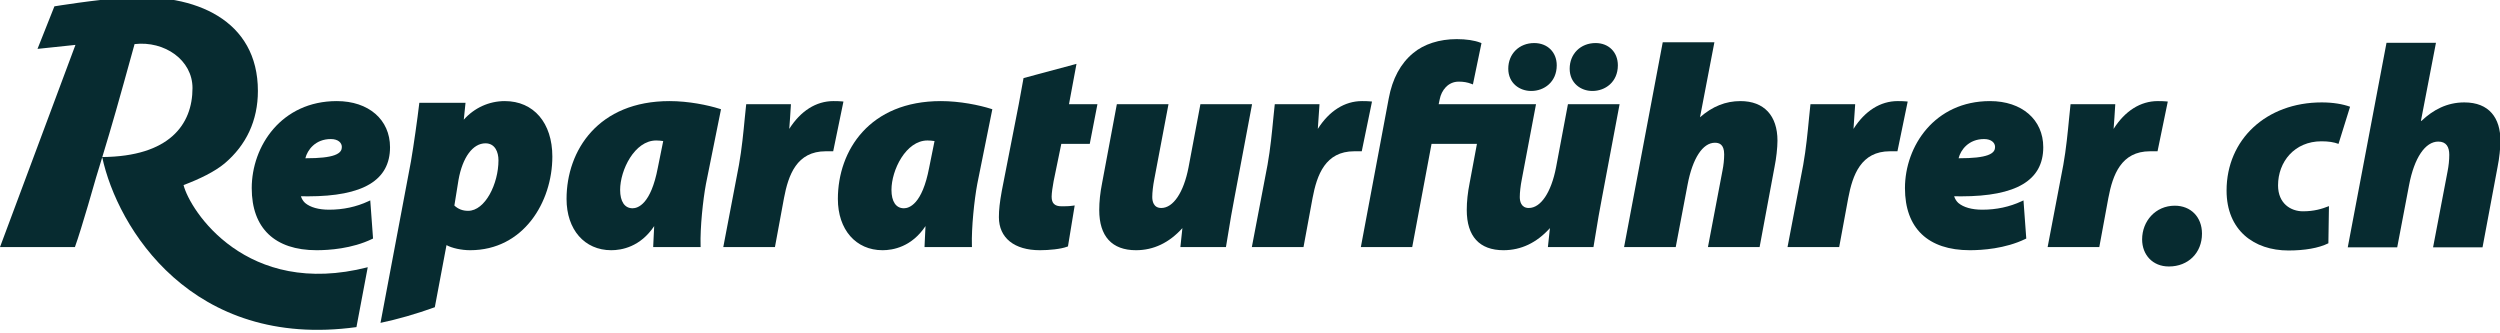
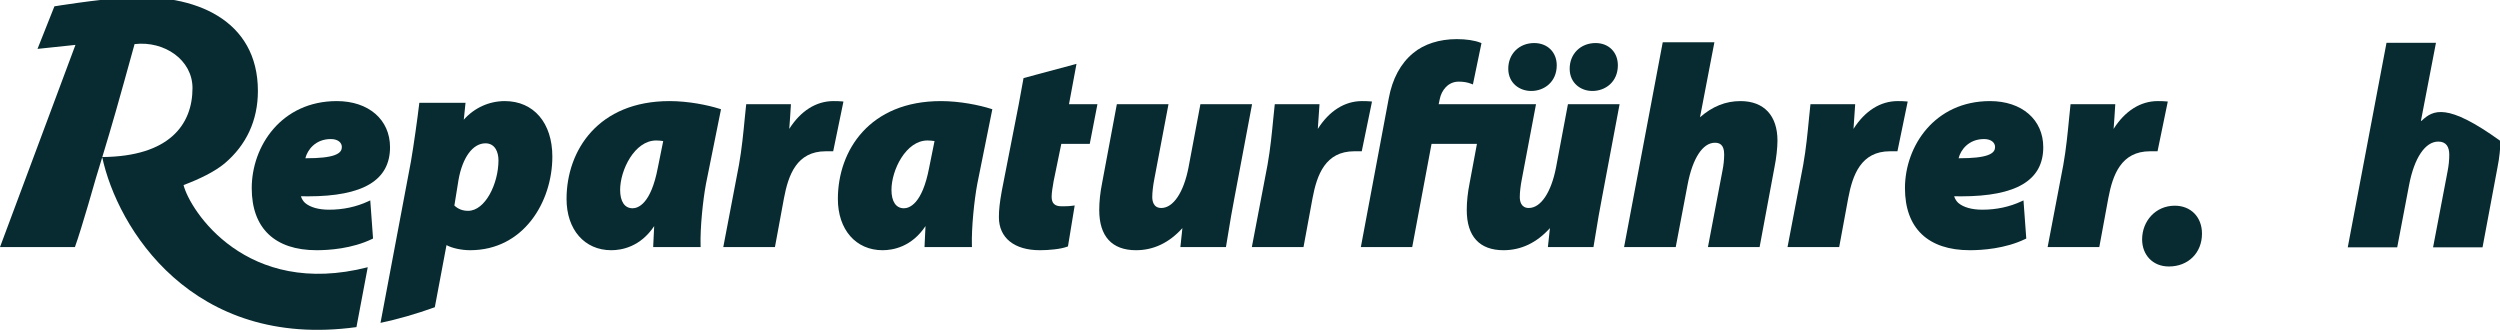
<svg xmlns="http://www.w3.org/2000/svg" width="263px" height="35px" viewBox="0 0 263 35">
  <title>01 Symbol/Logo DE</title>
  <g id="01-Symbol/Logo-DE" stroke="none" stroke-width="1" fill="none" fill-rule="evenodd">
    <g id="Group-2" transform="translate(0, -0.3)" fill="#072B30">
      <path d="M167.5,9.869 L167.53,9.869 C168.856,9.869 170.199,8.941 170.199,7.169 C170.199,5.791 169.237,4.829 167.859,4.829 C166.278,4.829 165.13,5.964 165.13,7.528 C165.13,9.064 166.323,9.869 167.5,9.869" id="Fill-1" />
      <path d="M161.07,9.869 L161.1,9.869 C162.426,9.869 163.769,8.941 163.769,7.169 C163.769,5.791 162.795,4.829 161.399,4.829 C159.818,4.829 158.67,5.964 158.67,7.528 C158.67,9.064 159.877,9.869 161.07,9.869" id="Fill-3" />
      <path d="M32.398,20.954 C38.207,20.953 41.031,19.264 41.031,15.788 C41.031,12.886 38.781,10.935 35.431,10.935 C29.618,10.935 26.482,15.654 26.482,20.094 C26.482,24.304 28.906,26.622 33.308,26.622 C34.579,26.622 37.027,26.468 39.148,25.439 L39.245,25.393 L38.951,21.381 L38.744,21.477 C37.485,22.063 36.099,22.36 34.624,22.36 C33.521,22.36 32.646,22.114 32.097,21.652 C31.899,21.474 31.741,21.219 31.655,20.945 C31.908,20.951 32.154,20.954 32.397,20.954 L32.398,20.954 Z M34.803,14.928 C35.599,14.928 35.962,15.343 35.962,15.758 C35.962,16.03 35.875,16.373 35.198,16.621 C34.596,16.841 33.621,16.948 32.217,16.948 L32.124,16.947 C32.34,16.075 33.178,14.928 34.803,14.928 L34.803,14.928 Z" id="Fill-5" />
      <path d="M70.435,10.935 C62.951,10.935 59.601,16.106 59.601,21.231 C59.601,24.455 61.491,26.622 64.304,26.622 C65.388,26.622 67.362,26.281 68.821,24.083 C68.81,24.34 68.796,24.598 68.782,24.856 C68.76,25.283 68.737,25.711 68.722,26.13 L68.716,26.293 L73.707,26.293 L73.702,26.131 C73.644,24.283 73.951,21.326 74.267,19.647 L75.85,11.793 L75.716,11.75 C74.478,11.357 72.44,10.935 70.435,10.935 M69.029,15.078 C69.239,15.078 69.515,15.101 69.77,15.139 L69.204,17.942 C68.473,21.794 67.102,22.21 66.547,22.21 C65.715,22.21 65.238,21.504 65.238,20.274 C65.238,18.205 66.75,15.078 69.029,15.078" id="Fill-7" />
      <path d="M88.557,10.966 C88.25,10.935 87.97,10.935 87.674,10.935 C85.859,10.935 84.224,11.97 83.029,13.86 C83.094,13.073 83.143,12.286 83.195,11.431 L83.205,11.264 L78.503,11.264 L78.486,11.403 C78.443,11.757 78.397,12.232 78.344,12.786 C78.215,14.137 78.037,15.989 77.74,17.643 L76.089,26.293 L81.524,26.293 L82.475,21.141 C82.935,18.704 83.816,16.214 86.866,16.214 L87.652,16.214 L88.73,10.984 L88.557,10.966 Z" id="Fill-9" />
      <path d="M98.978,10.935 C91.494,10.935 88.144,16.106 88.144,21.231 C88.144,24.455 90.034,26.622 92.847,26.622 C93.931,26.622 95.905,26.281 97.364,24.083 C97.353,24.34 97.339,24.598 97.325,24.856 C97.303,25.283 97.28,25.711 97.266,26.13 L97.26,26.293 L102.25,26.293 L102.245,26.131 C102.188,24.283 102.494,21.326 102.81,19.647 L104.393,11.793 L104.259,11.75 C103.021,11.357 100.983,10.935 98.978,10.935 M97.572,15.078 C97.782,15.078 98.059,15.101 98.313,15.139 L97.747,17.942 C97.016,21.794 95.645,22.21 95.09,22.21 C94.258,22.21 93.782,21.504 93.782,20.274 C93.782,18.205 95.294,15.078 97.572,15.078" id="Fill-11" />
      <path d="M113.247,7.018 L107.676,8.514 L107.174,11.264 L105.386,20.396 C105.168,21.605 105.084,22.376 105.084,23.145 C105.084,25.322 106.697,26.622 109.398,26.622 C110.343,26.622 111.596,26.508 112.266,26.252 L112.35,26.22 L113.057,21.912 L112.845,21.942 C112.437,22.001 112.03,22.001 111.671,22.001 C110.953,22.001 110.632,21.69 110.632,20.991 C110.632,20.612 110.739,19.909 110.838,19.378 L111.649,15.437 L114.642,15.437 L115.45,11.264 L112.458,11.264 L113.247,7.018 Z" id="Fill-13" />
      <path d="M125.033,17.911 C124.524,20.545 123.426,22.18 122.167,22.18 C121.342,22.18 121.218,21.454 121.218,21.022 C121.218,20.548 121.301,19.815 121.424,19.197 L122.925,11.264 L117.492,11.264 L115.942,19.555 C115.739,20.571 115.64,21.501 115.64,22.397 C115.64,25.161 116.977,26.622 119.506,26.622 C121.358,26.622 122.998,25.84 124.388,24.297 L124.176,26.293 L128.969,26.293 L128.991,26.163 C129.069,25.716 129.146,25.238 129.229,24.728 C129.401,23.671 129.596,22.473 129.858,21.14 L131.717,11.264 L126.283,11.264 L125.033,17.911 Z" id="Fill-15" />
      <path d="M143.278,10.935 C141.464,10.935 139.829,11.97 138.634,13.86 C138.698,13.073 138.748,12.286 138.8,11.431 L138.81,11.264 L134.108,11.264 L134.091,11.403 C134.047,11.757 134.002,12.232 133.949,12.786 C133.819,14.137 133.642,15.989 133.344,17.643 L131.694,26.293 L137.129,26.293 L138.08,21.14 C138.54,18.704 139.421,16.214 142.471,16.214 L143.257,16.214 L144.334,10.984 L144.161,10.966 C143.855,10.935 143.574,10.935 143.278,10.935" id="Fill-17" />
      <path d="M164.947,11.264 L163.696,17.911 C163.187,20.545 162.089,22.18 160.83,22.18 C160.005,22.18 159.881,21.454 159.881,21.022 C159.881,20.548 159.964,19.815 160.088,19.197 L161.588,11.264 L156.903,11.264 L156.154,11.264 L151.349,11.264 L151.46,10.734 C151.638,9.815 152.326,8.888 153.458,8.888 C153.959,8.888 154.366,8.958 154.778,9.116 L154.95,9.183 L155.852,4.834 L155.729,4.786 C155.116,4.547 154.235,4.416 153.249,4.416 C151.425,4.416 149.796,4.939 148.664,5.887 C147.344,6.974 146.48,8.575 146.096,10.649 L143.161,26.293 L148.565,26.293 L150.598,15.437 L155.374,15.437 L154.605,19.555 C154.402,20.571 154.303,21.501 154.303,22.397 C154.303,25.161 155.64,26.622 158.168,26.622 C160.02,26.622 161.661,25.84 163.052,24.297 L162.838,26.293 L167.632,26.293 L167.654,26.163 C167.732,25.716 167.809,25.238 167.892,24.728 C168.064,23.671 168.259,22.473 168.521,21.14 L170.38,11.264 L164.947,11.264 Z" id="Fill-19" />
      <path d="M183.095,10.935 C181.541,10.935 180.146,11.493 178.84,12.637 L180.355,4.745 L174.92,4.745 L170.853,26.293 L176.287,26.293 L177.538,19.705 C178.058,16.957 179.129,15.317 180.403,15.317 C180.824,15.317 181.383,15.444 181.383,16.536 C181.383,17.073 181.322,17.662 181.206,18.241 L179.675,26.293 L185.11,26.293 L186.688,17.823 C186.861,16.99 186.99,15.819 186.99,15.1 C186.99,12.453 185.57,10.935 183.095,10.935" id="Fill-21" />
      <path d="M200.515,10.966 C200.208,10.935 199.928,10.935 199.632,10.935 C197.818,10.935 196.183,11.97 194.988,13.86 C195.052,13.073 195.102,12.286 195.154,11.431 L195.164,11.264 L190.462,11.264 L190.445,11.403 C190.401,11.757 190.356,12.232 190.303,12.786 C190.173,14.137 189.996,15.989 189.698,17.643 L188.048,26.293 L193.482,26.293 L194.434,21.141 C194.894,18.704 195.775,16.214 198.825,16.214 L199.611,16.214 L200.689,10.984 L200.515,10.966 Z" id="Fill-23" />
      <path d="M209.351,10.935 C203.538,10.935 200.402,15.654 200.402,20.094 C200.402,24.304 202.826,26.622 207.228,26.622 C208.499,26.622 210.947,26.468 213.068,25.44 L213.164,25.393 L212.871,21.381 L212.664,21.477 C211.405,22.063 210.02,22.36 208.544,22.36 C207.441,22.36 206.566,22.114 206.017,21.652 C205.819,21.474 205.661,21.219 205.575,20.945 C205.828,20.951 206.074,20.954 206.317,20.954 L206.317,20.954 C212.127,20.953 214.951,19.264 214.951,15.788 C214.951,12.886 212.701,10.935 209.351,10.935 M208.723,14.928 C209.519,14.928 209.881,15.343 209.881,15.758 C209.881,16.03 209.795,16.373 209.118,16.621 C208.516,16.841 207.541,16.948 206.137,16.948 L206.044,16.947 C206.26,16.076 207.097,14.928 208.723,14.928" id="Fill-25" />
      <path d="M227.878,10.966 C227.571,10.935 227.291,10.935 226.995,10.935 C225.18,10.935 223.545,11.97 222.351,13.86 C222.415,13.073 222.464,12.286 222.516,11.431 L222.526,11.264 L217.824,11.264 L217.807,11.403 C217.764,11.757 217.718,12.235 217.665,12.791 C217.535,14.142 217.358,15.991 217.061,17.643 L215.41,26.293 L220.846,26.293 L221.796,21.141 C222.255,18.704 223.138,16.214 226.187,16.214 L226.973,16.214 L228.051,10.984 L227.878,10.966 Z" id="Fill-27" />
      <path d="M38.686,28.413 C25.903,31.687 19.976,22.424 19.31,19.77 C21.016,19.126 22.58,18.361 23.621,17.499 C25.91,15.566 27.131,12.972 27.131,9.869 C27.131,2.404 20.559,-0.432 13.193,0.053 C10.013,0.262 5.723,0.967 5.723,0.967 L3.946,5.443 L7.938,5.022 L0,26.293 L7.881,26.293 C8.592,24.334 10.091,19.025 10.091,19.025 C10.34,18.21 10.557,17.496 10.755,16.842 C12.344,24.27 20.185,37.086 37.498,34.711 L38.686,28.413 Z M10.762,16.82 C11.856,13.211 12.351,11.475 14.157,4.938 C17.314,4.576 20.251,6.614 20.251,9.564 C20.251,13.423 17.794,16.763 10.762,16.82 L10.762,16.82 Z" id="Fill-29" />
      <path d="M53.105,10.935 C51.451,10.935 49.901,11.643 48.79,12.89 L48.973,11.115 L44.113,11.115 L44.097,11.254 C43.916,12.788 43.525,15.578 43.231,17.283 L41.285,27.603 L40.029,34.266 C41.838,33.882 43.741,33.343 45.743,32.62 L46.972,26.086 C47.54,26.401 48.544,26.622 49.457,26.622 C55.075,26.622 58.107,21.549 58.107,16.775 C58.107,13.228 56.143,10.935 53.105,10.935 M49.247,22.479 C48.674,22.479 48.2,22.297 47.8,21.923 L48.235,19.225 C48.656,16.851 49.743,15.377 51.071,15.377 C52.08,15.377 52.439,16.3 52.439,17.164 C52.439,19.622 51.045,22.479 49.247,22.479" id="Fill-31" />
      <path d="M228.181,28.333 C230.189,28.333 231.649,26.909 231.649,24.878 C231.649,23.121 230.463,21.939 228.789,21.939 C226.75,21.939 225.351,23.575 225.351,25.485 C225.351,27.121 226.477,28.333 228.15,28.333 L228.181,28.333 Z" id="Path" />
      <g id="Group" transform="translate(234.235, 4.8)">
-         <path d="M10.771,17.183 C10.011,17.487 9.189,17.729 8.033,17.729 C6.755,17.729 5.416,16.911 5.416,15.001 C5.416,12.516 7.151,10.365 9.98,10.365 C10.741,10.365 11.289,10.456 11.776,10.637 L12.993,6.728 C12.232,6.455 11.228,6.273 10.011,6.273 C4.169,6.273 1.42108547e-14,10.183 1.42108547e-14,15.547 C1.42108547e-14,19.729 2.891,21.851 6.512,21.851 C8.185,21.851 9.676,21.608 10.711,21.093 L10.771,17.183 Z" id="Path" />
-         <path d="M17.952,21.517 L19.199,14.971 C19.747,12.092 20.903,10.395 22.273,10.395 C23.125,10.395 23.429,10.971 23.429,11.789 C23.429,12.334 23.368,12.941 23.246,13.547 L21.725,21.517 L26.928,21.517 L28.51,13.062 C28.693,12.183 28.814,11.001 28.814,10.334 C28.814,7.91 27.628,6.273 25.011,6.273 C23.185,6.273 21.725,7.061 20.508,8.213 L20.447,8.213 L22.029,0 L16.826,0 L12.749,21.517 L17.952,21.517 Z" id="Path" />
+         <path d="M17.952,21.517 L19.199,14.971 C19.747,12.092 20.903,10.395 22.273,10.395 C23.125,10.395 23.429,10.971 23.429,11.789 C23.429,12.334 23.368,12.941 23.246,13.547 L21.725,21.517 L26.928,21.517 L28.51,13.062 C28.693,12.183 28.814,11.001 28.814,10.334 C23.185,6.273 21.725,7.061 20.508,8.213 L20.447,8.213 L22.029,0 L16.826,0 L12.749,21.517 L17.952,21.517 Z" id="Path" />
      </g>
    </g>
  </g>
</svg>